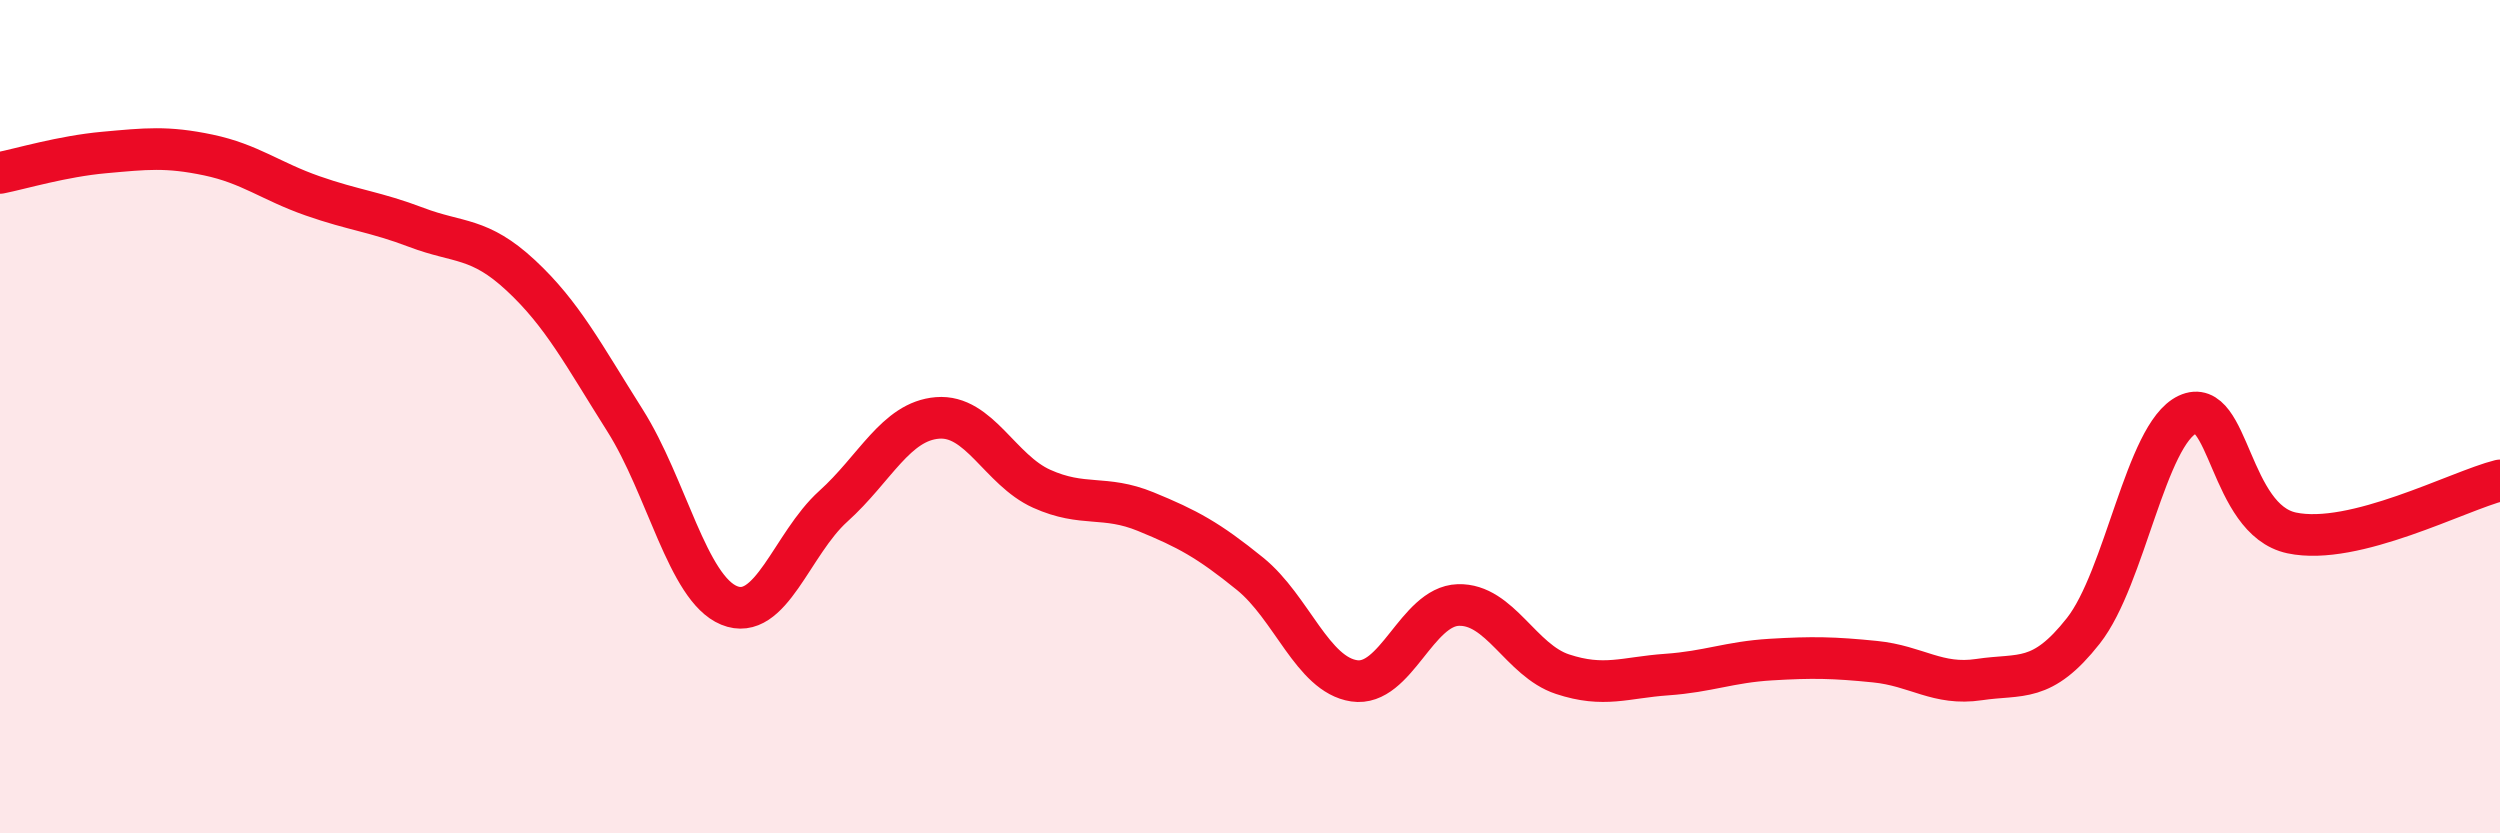
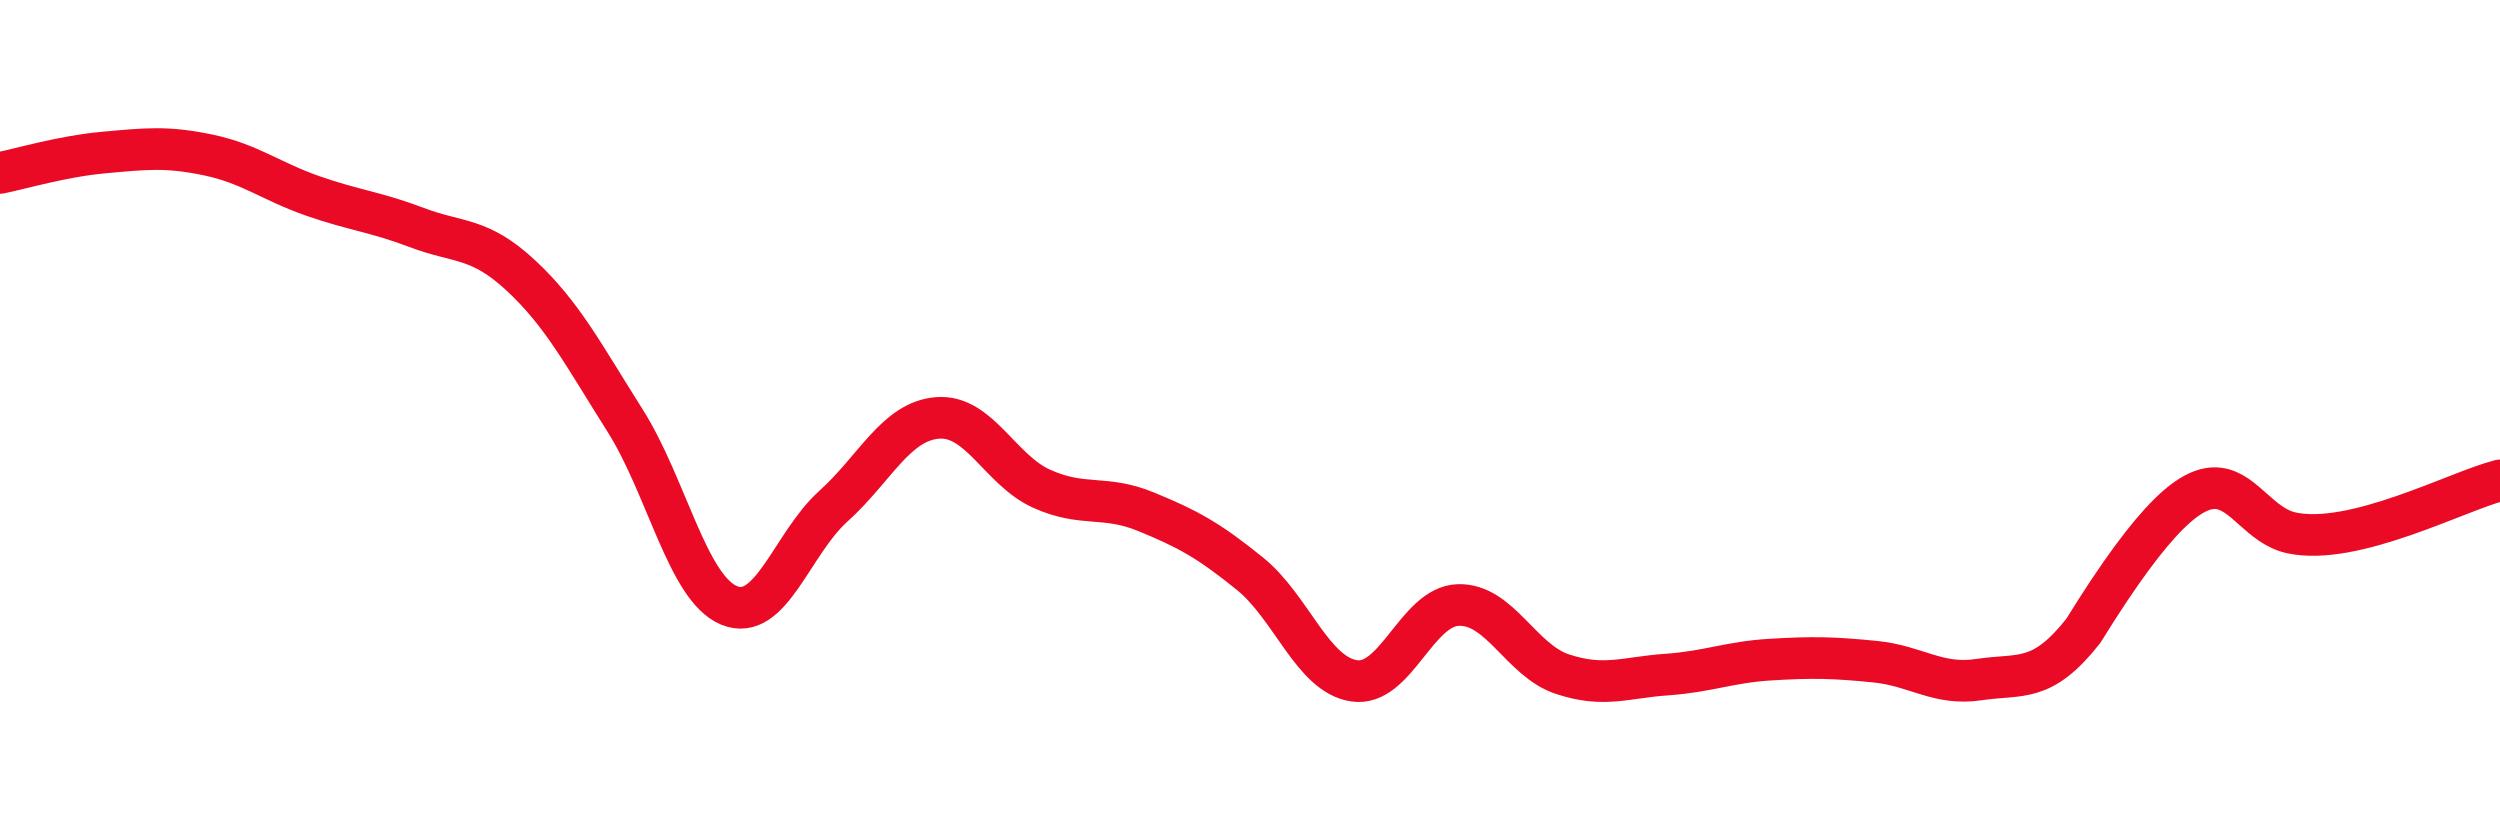
<svg xmlns="http://www.w3.org/2000/svg" width="60" height="20" viewBox="0 0 60 20">
-   <path d="M 0,4.15 C 0.5,4.05 1.5,3.75 2.5,3.66 C 3.5,3.57 4,3.51 5,3.72 C 6,3.93 6.5,4.35 7.5,4.7 C 8.5,5.05 9,5.08 10,5.46 C 11,5.84 11.5,5.68 12.5,6.61 C 13.5,7.54 14,8.51 15,10.09 C 16,11.67 16.5,14.12 17.5,14.53 C 18.5,14.94 19,13.05 20,12.15 C 21,11.25 21.5,10.11 22.5,10.03 C 23.5,9.95 24,11.28 25,11.73 C 26,12.18 26.5,11.87 27.5,12.28 C 28.5,12.69 29,12.96 30,13.77 C 31,14.58 31.5,16.19 32.5,16.34 C 33.5,16.49 34,14.55 35,14.52 C 36,14.49 36.5,15.85 37.5,16.18 C 38.5,16.51 39,16.26 40,16.19 C 41,16.12 41.5,15.89 42.5,15.83 C 43.5,15.77 44,15.78 45,15.88 C 46,15.98 46.5,16.46 47.5,16.31 C 48.5,16.16 49,16.41 50,15.14 C 51,13.87 51.5,10.42 52.5,9.95 C 53.5,9.48 53.5,12.47 55,12.79 C 56.5,13.11 59,11.78 60,11.53L60 20L0 20Z" fill="#EB0A25" opacity="0.1" stroke-linecap="round" stroke-linejoin="round" />
-   <path d="M 0,4.15 C 0.5,4.05 1.5,3.75 2.5,3.66 C 3.5,3.57 4,3.51 5,3.72 C 6,3.93 6.5,4.35 7.5,4.7 C 8.5,5.05 9,5.08 10,5.46 C 11,5.84 11.5,5.68 12.5,6.61 C 13.5,7.54 14,8.51 15,10.09 C 16,11.67 16.5,14.12 17.5,14.53 C 18.5,14.94 19,13.05 20,12.15 C 21,11.25 21.5,10.11 22.5,10.03 C 23.5,9.95 24,11.28 25,11.73 C 26,12.18 26.5,11.87 27.5,12.28 C 28.5,12.69 29,12.96 30,13.77 C 31,14.58 31.5,16.19 32.5,16.34 C 33.5,16.49 34,14.55 35,14.52 C 36,14.49 36.5,15.85 37.5,16.18 C 38.5,16.51 39,16.26 40,16.19 C 41,16.12 41.5,15.89 42.5,15.83 C 43.5,15.77 44,15.78 45,15.88 C 46,15.98 46.5,16.46 47.5,16.31 C 48.5,16.16 49,16.41 50,15.14 C 51,13.87 51.5,10.42 52.5,9.95 C 53.5,9.48 53.5,12.47 55,12.79 C 56.5,13.11 59,11.78 60,11.53" stroke="#EB0A25" stroke-width="1" fill="none" stroke-linecap="round" stroke-linejoin="round" />
+   <path d="M 0,4.15 C 0.5,4.05 1.5,3.75 2.5,3.66 C 3.5,3.57 4,3.51 5,3.72 C 6,3.93 6.5,4.35 7.5,4.7 C 8.5,5.05 9,5.08 10,5.46 C 11,5.84 11.5,5.68 12.5,6.61 C 13.5,7.54 14,8.51 15,10.09 C 16,11.67 16.5,14.12 17.5,14.53 C 18.5,14.94 19,13.05 20,12.15 C 21,11.25 21.5,10.11 22.5,10.03 C 23.5,9.95 24,11.28 25,11.73 C 26,12.18 26.5,11.87 27.5,12.28 C 28.5,12.69 29,12.96 30,13.77 C 31,14.58 31.5,16.19 32.5,16.34 C 33.5,16.49 34,14.55 35,14.52 C 36,14.49 36.5,15.85 37.5,16.18 C 38.5,16.51 39,16.26 40,16.19 C 41,16.12 41.5,15.89 42.5,15.83 C 43.5,15.77 44,15.78 45,15.88 C 46,15.98 46.5,16.46 47.5,16.31 C 48.5,16.16 49,16.41 50,15.14 C 53.5,9.48 53.5,12.47 55,12.79 C 56.5,13.11 59,11.78 60,11.53" stroke="#EB0A25" stroke-width="1" fill="none" stroke-linecap="round" stroke-linejoin="round" />
</svg>